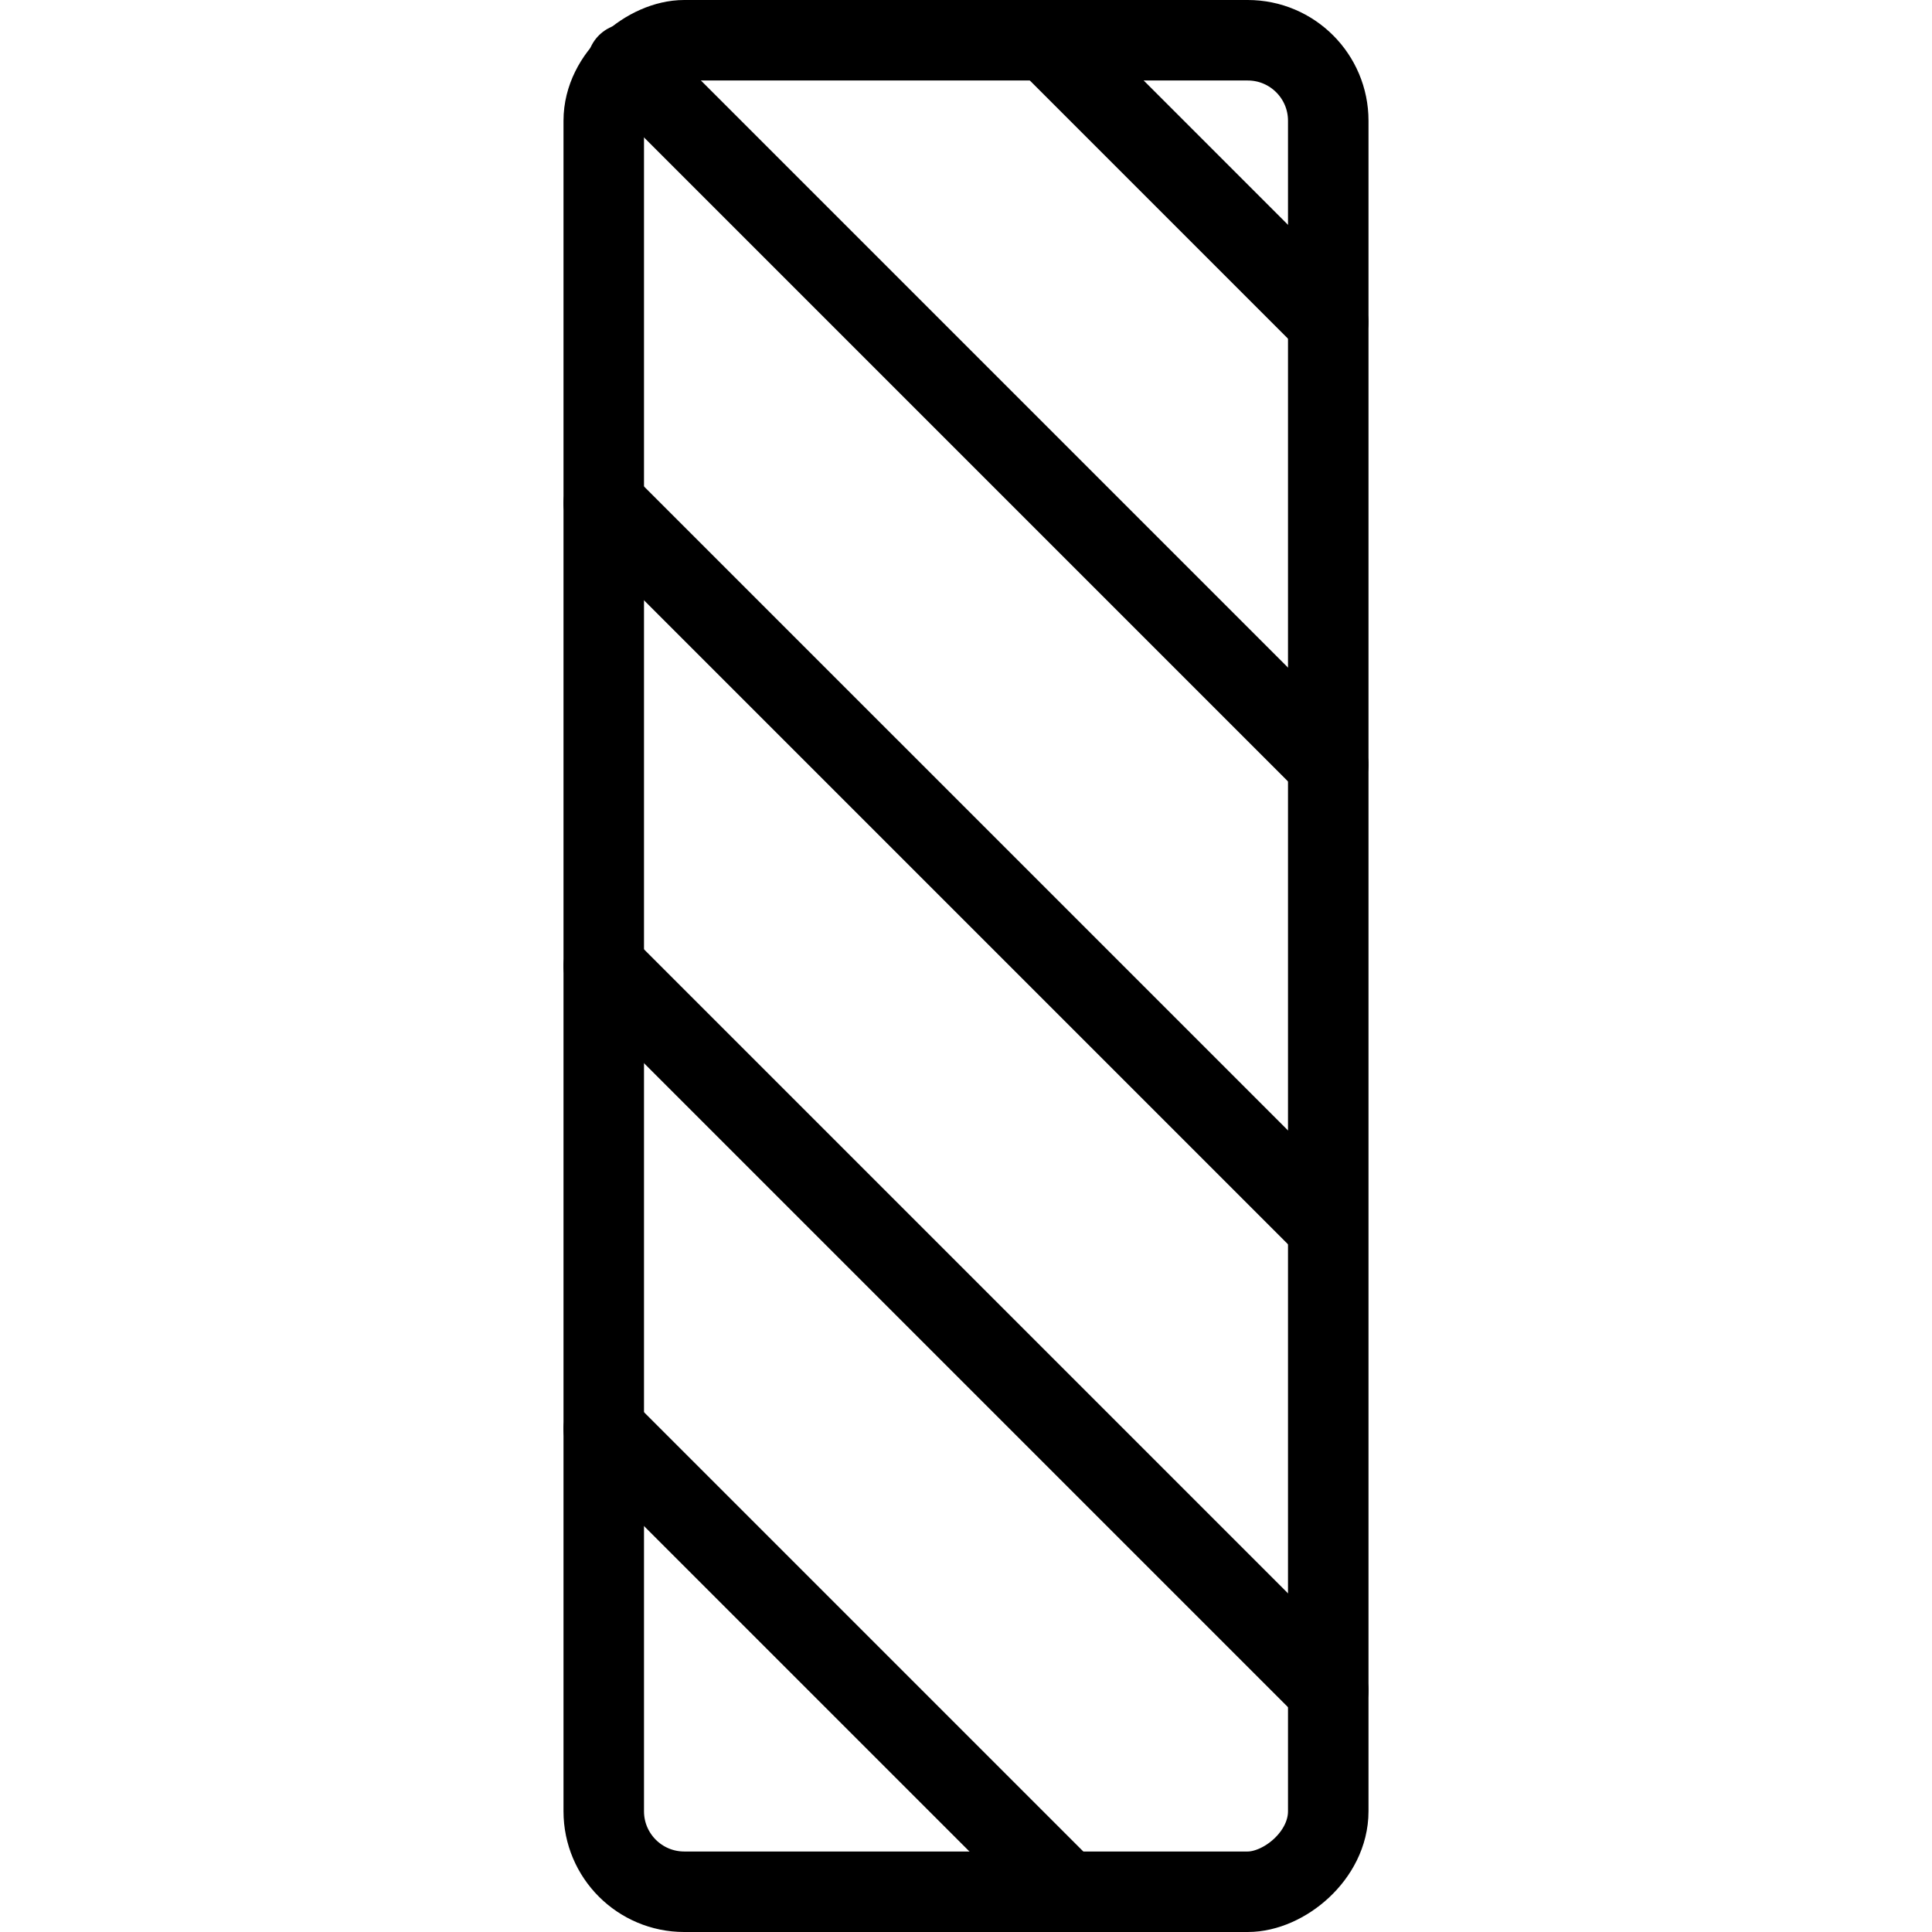
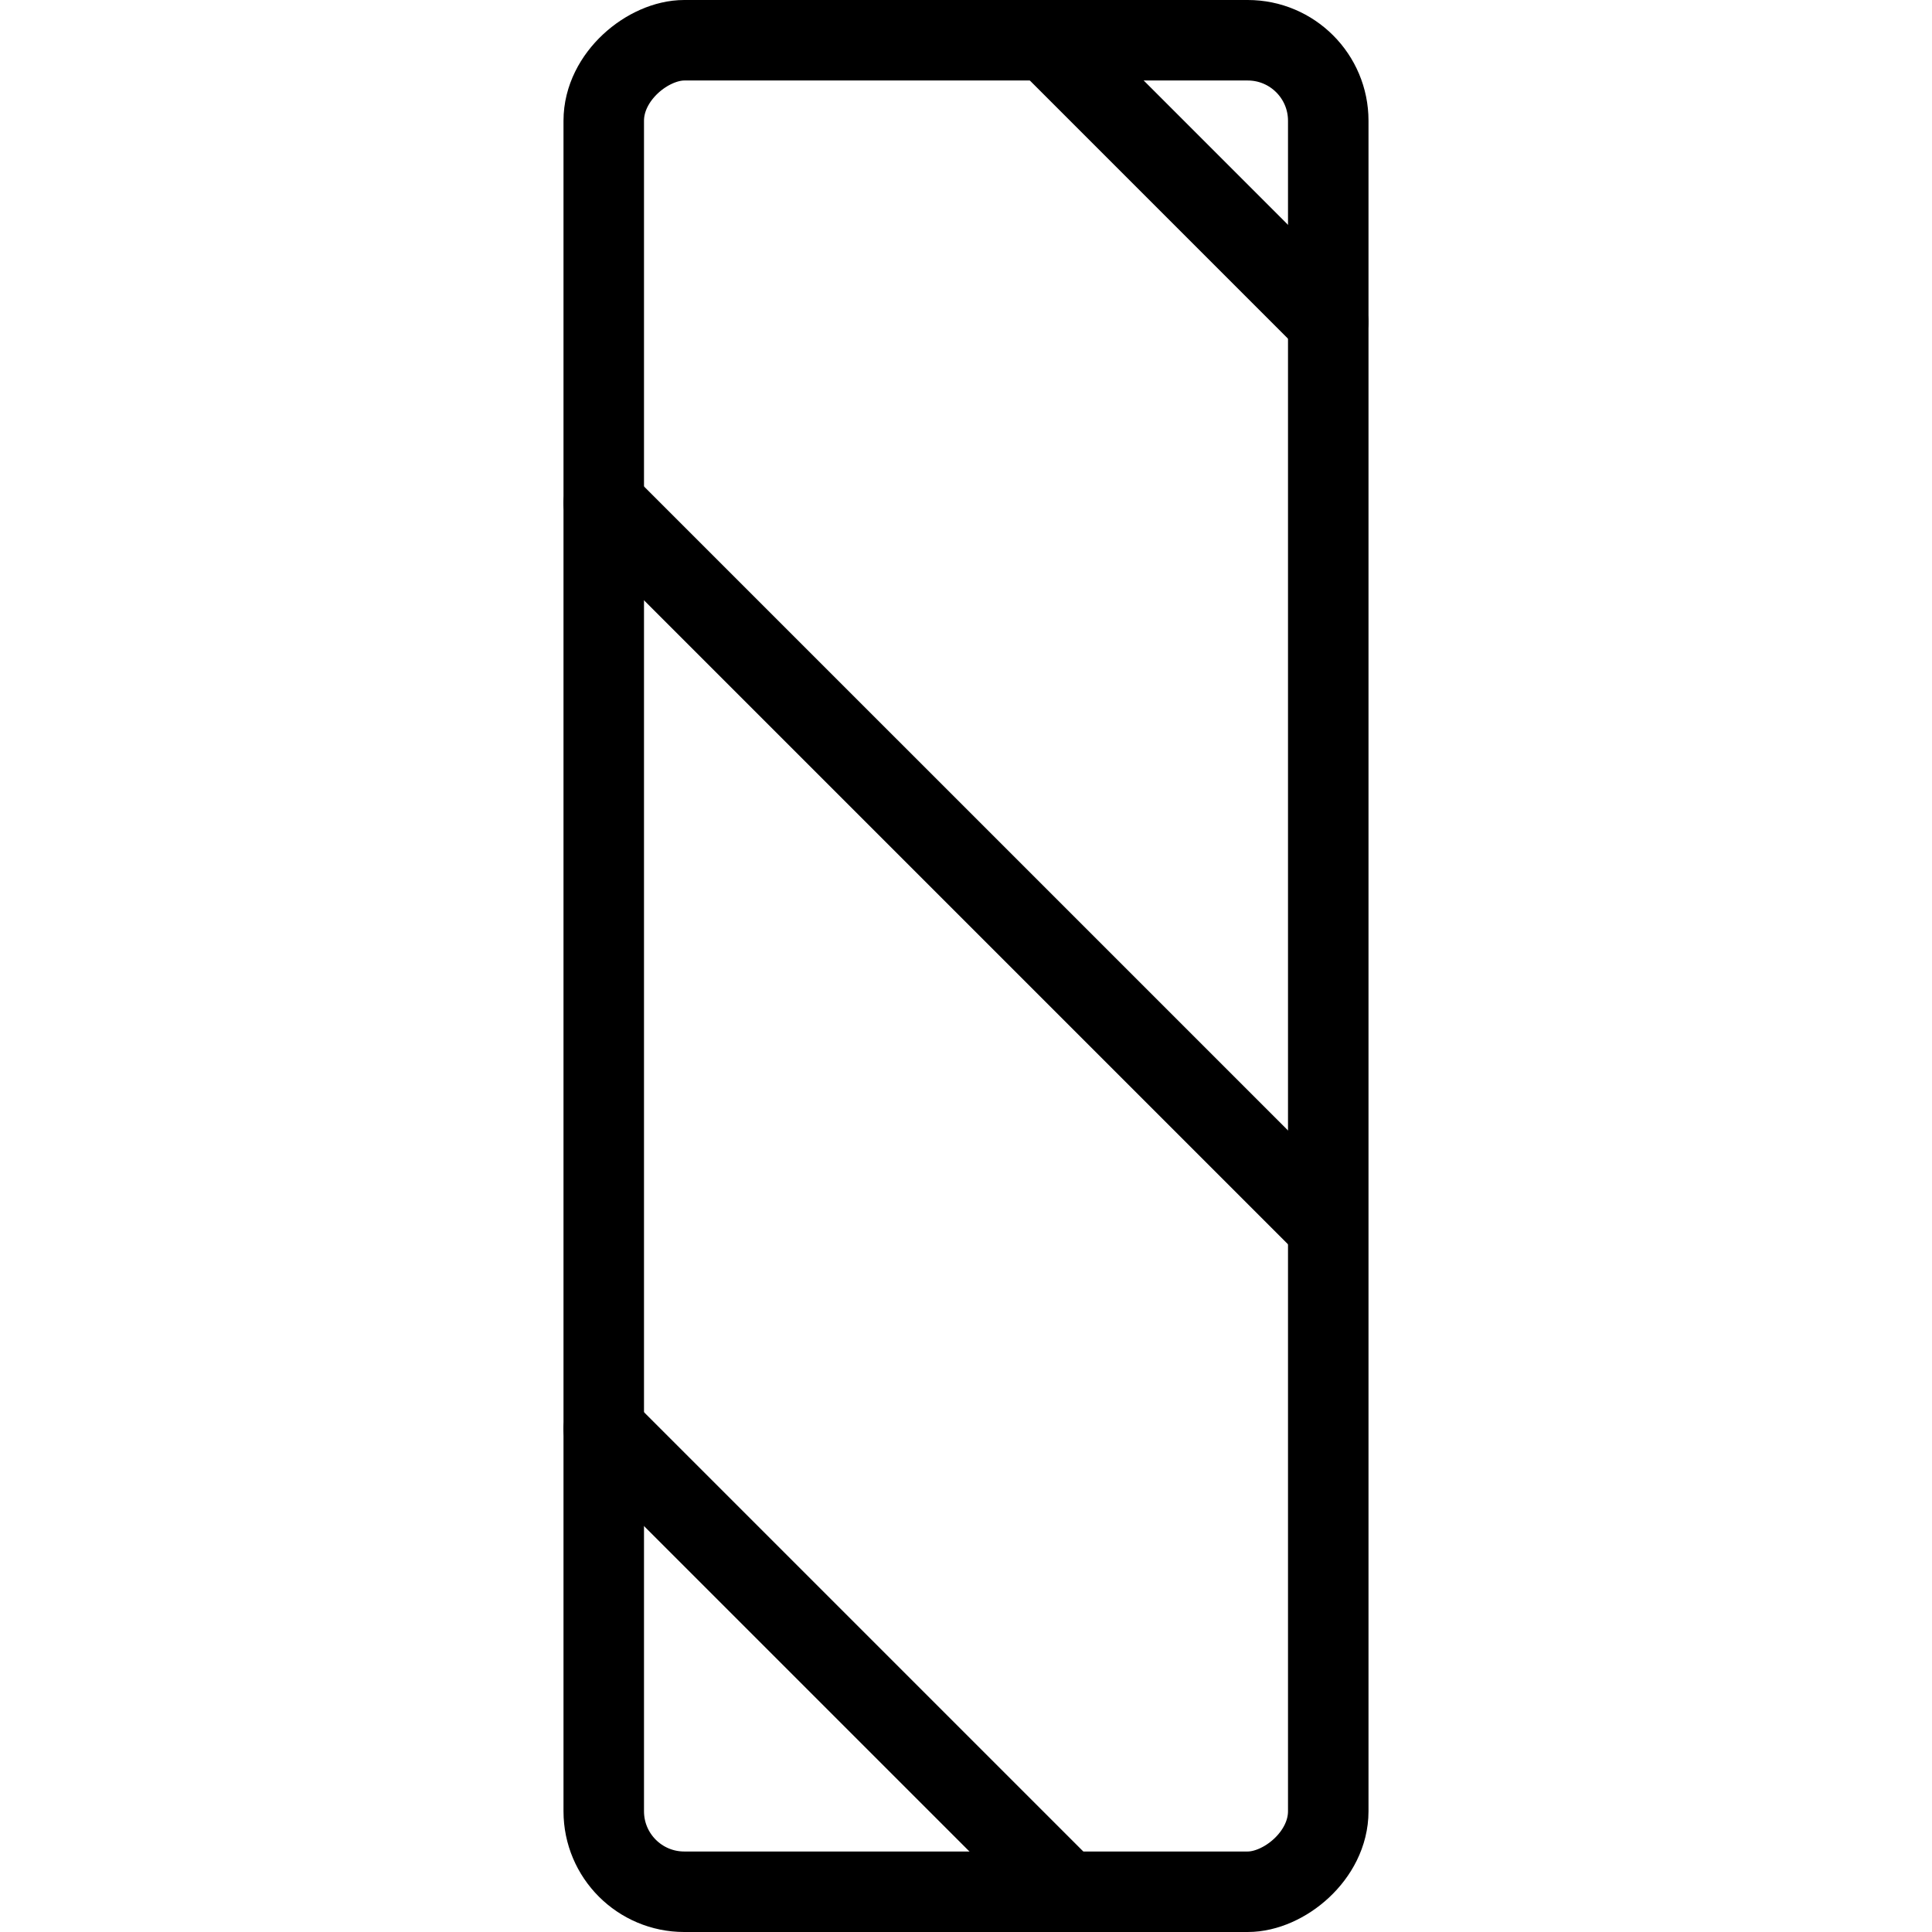
<svg xmlns="http://www.w3.org/2000/svg" viewBox="0 0 24 24">
  <g transform="matrix(1,0,0,1,0,0)">
    <defs>
      <style>.a{fill:none;stroke:#000000;stroke-linecap:round;stroke-linejoin:round;}</style>
    </defs>
    <title>road-sign-obstruction-1</title>
    <rect class="a" x="0.5" y="7.5" width="23" height="9" rx="1" ry="1" transform="translate(0 24) rotate(-90)" />
-     <line class="a" x1="7.793" y1="0.793" x2="16.5" y2="9.5" />
    <line class="a" x1="7.5" y1="6.25" x2="16.471" y2="15.221" />
-     <line class="a" x1="7.5" y1="12" x2="16.5" y2="21" />
    <line class="a" x1="7.5" y1="17.75" x2="13.25" y2="23.5" />
    <line class="a" x1="13" y1="0.5" x2="16.499" y2="3.999" />
  </g>
</svg>